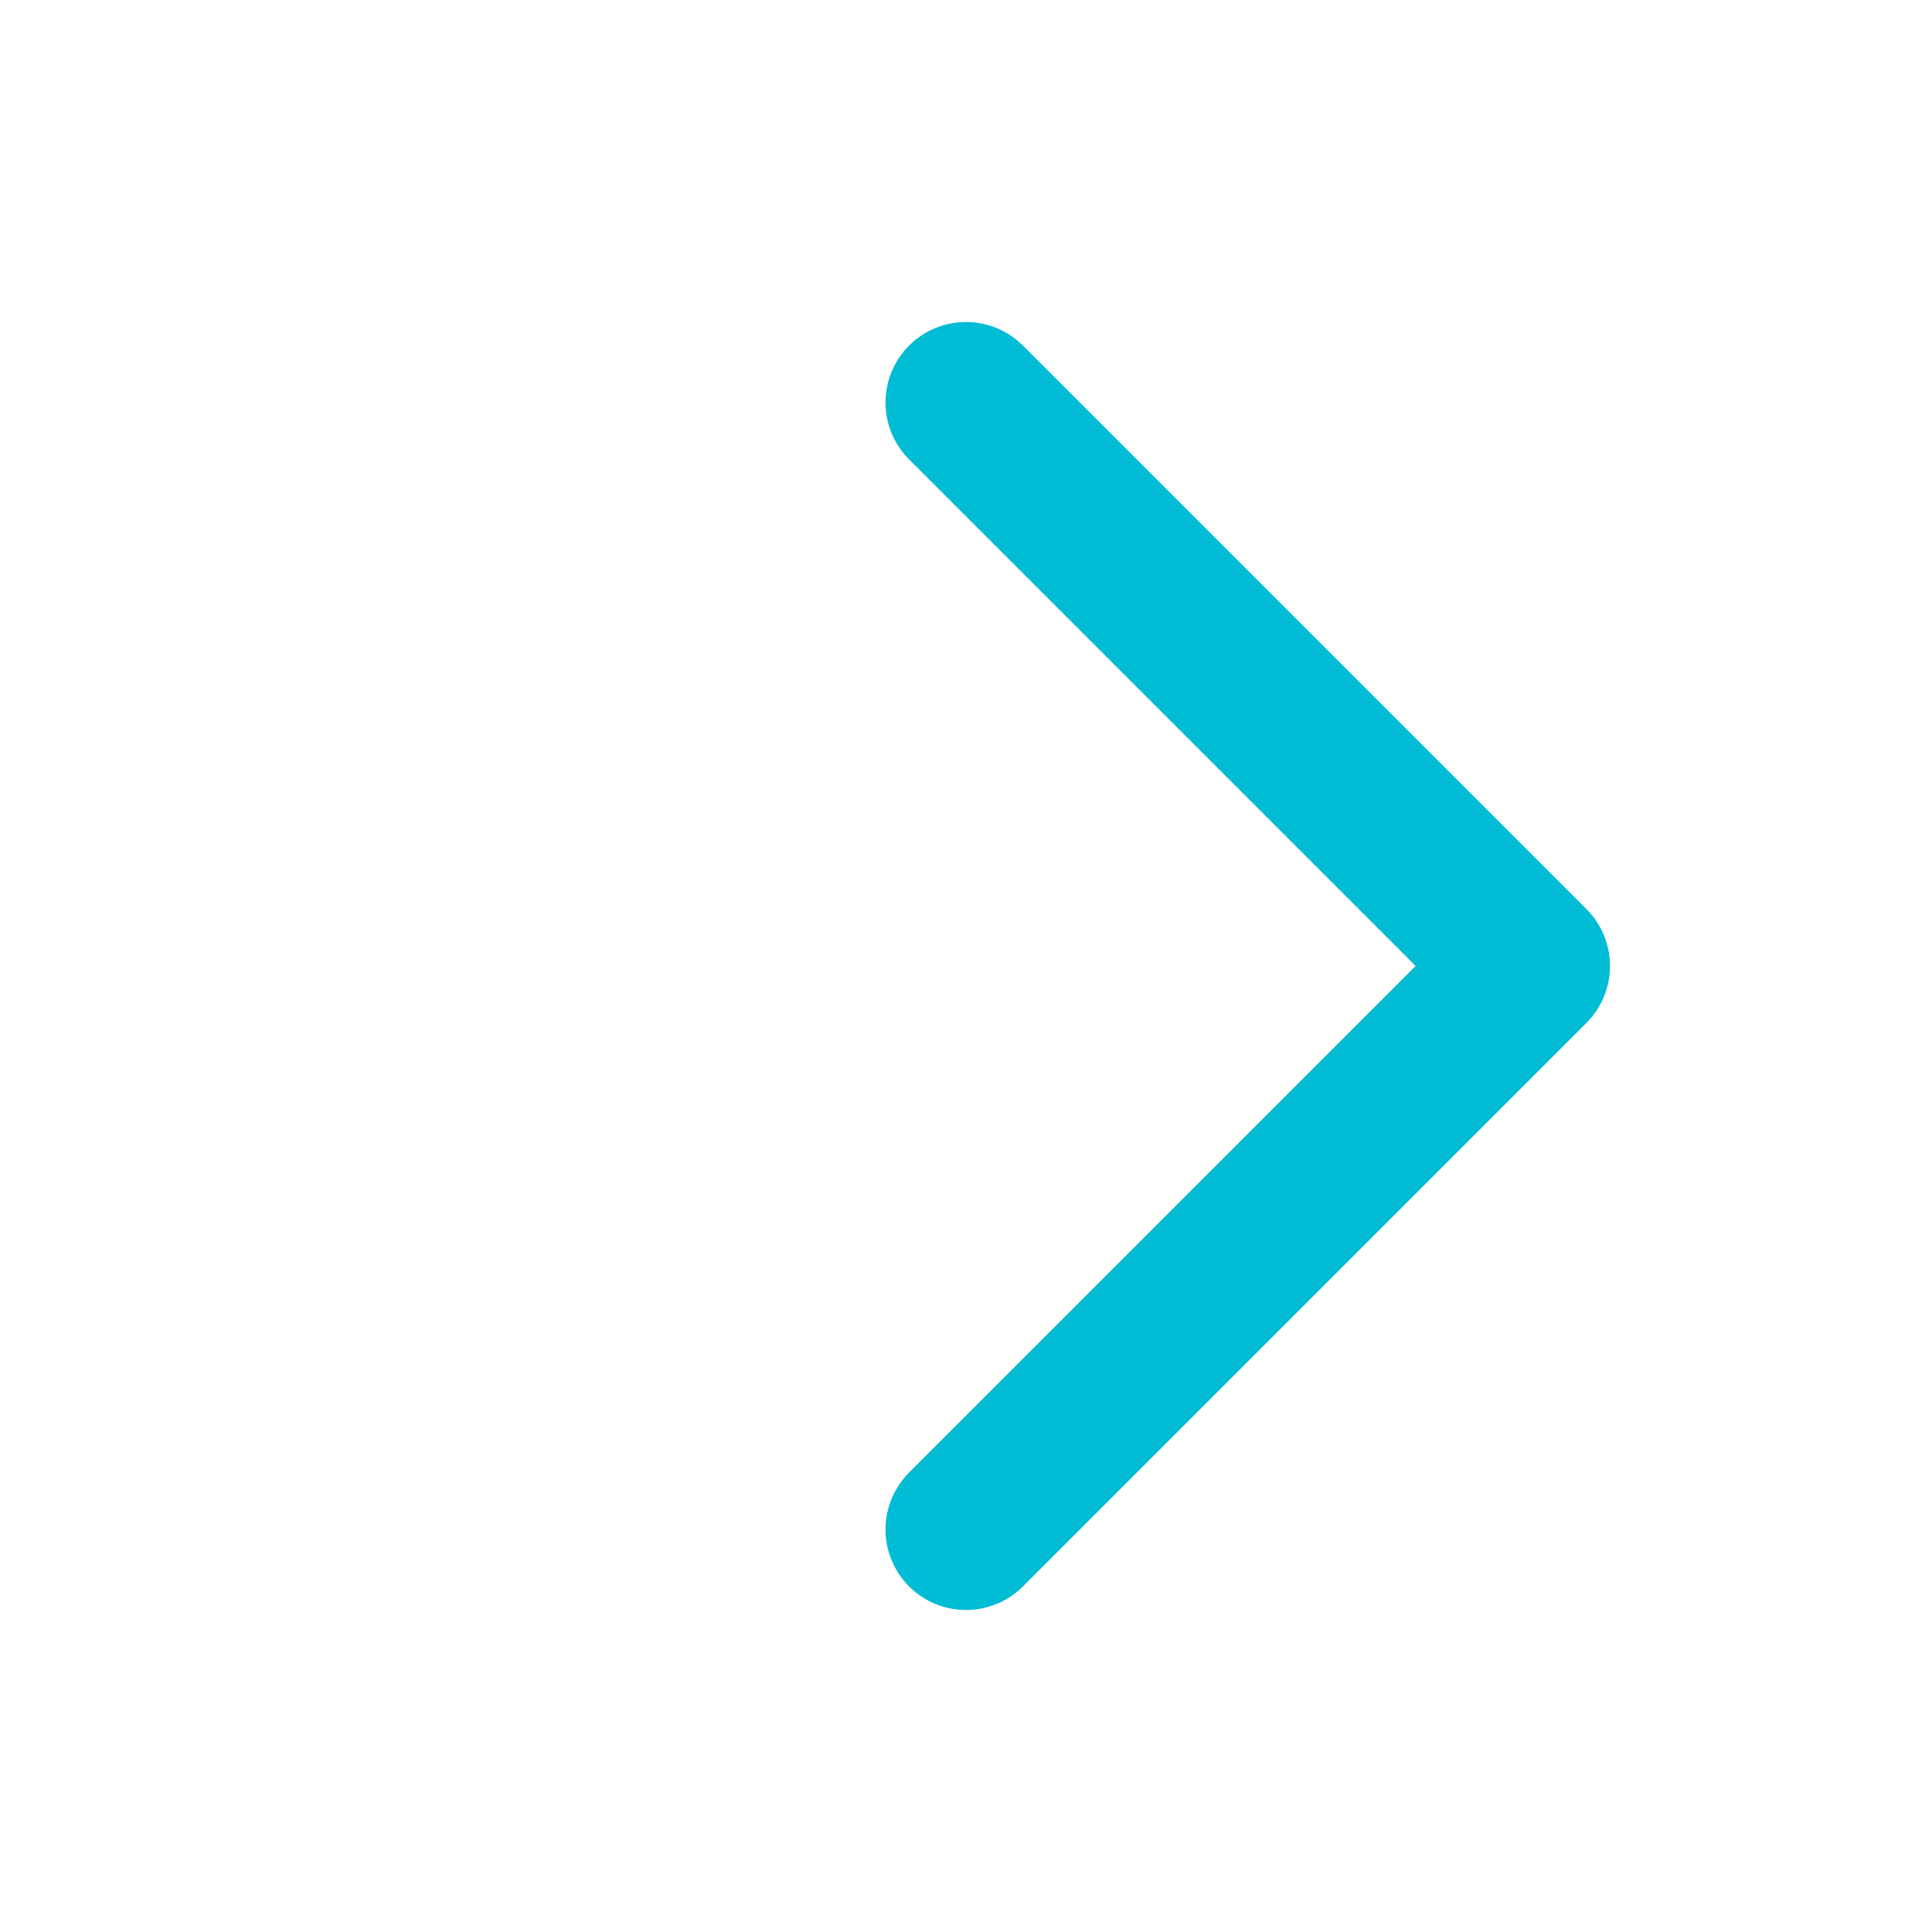
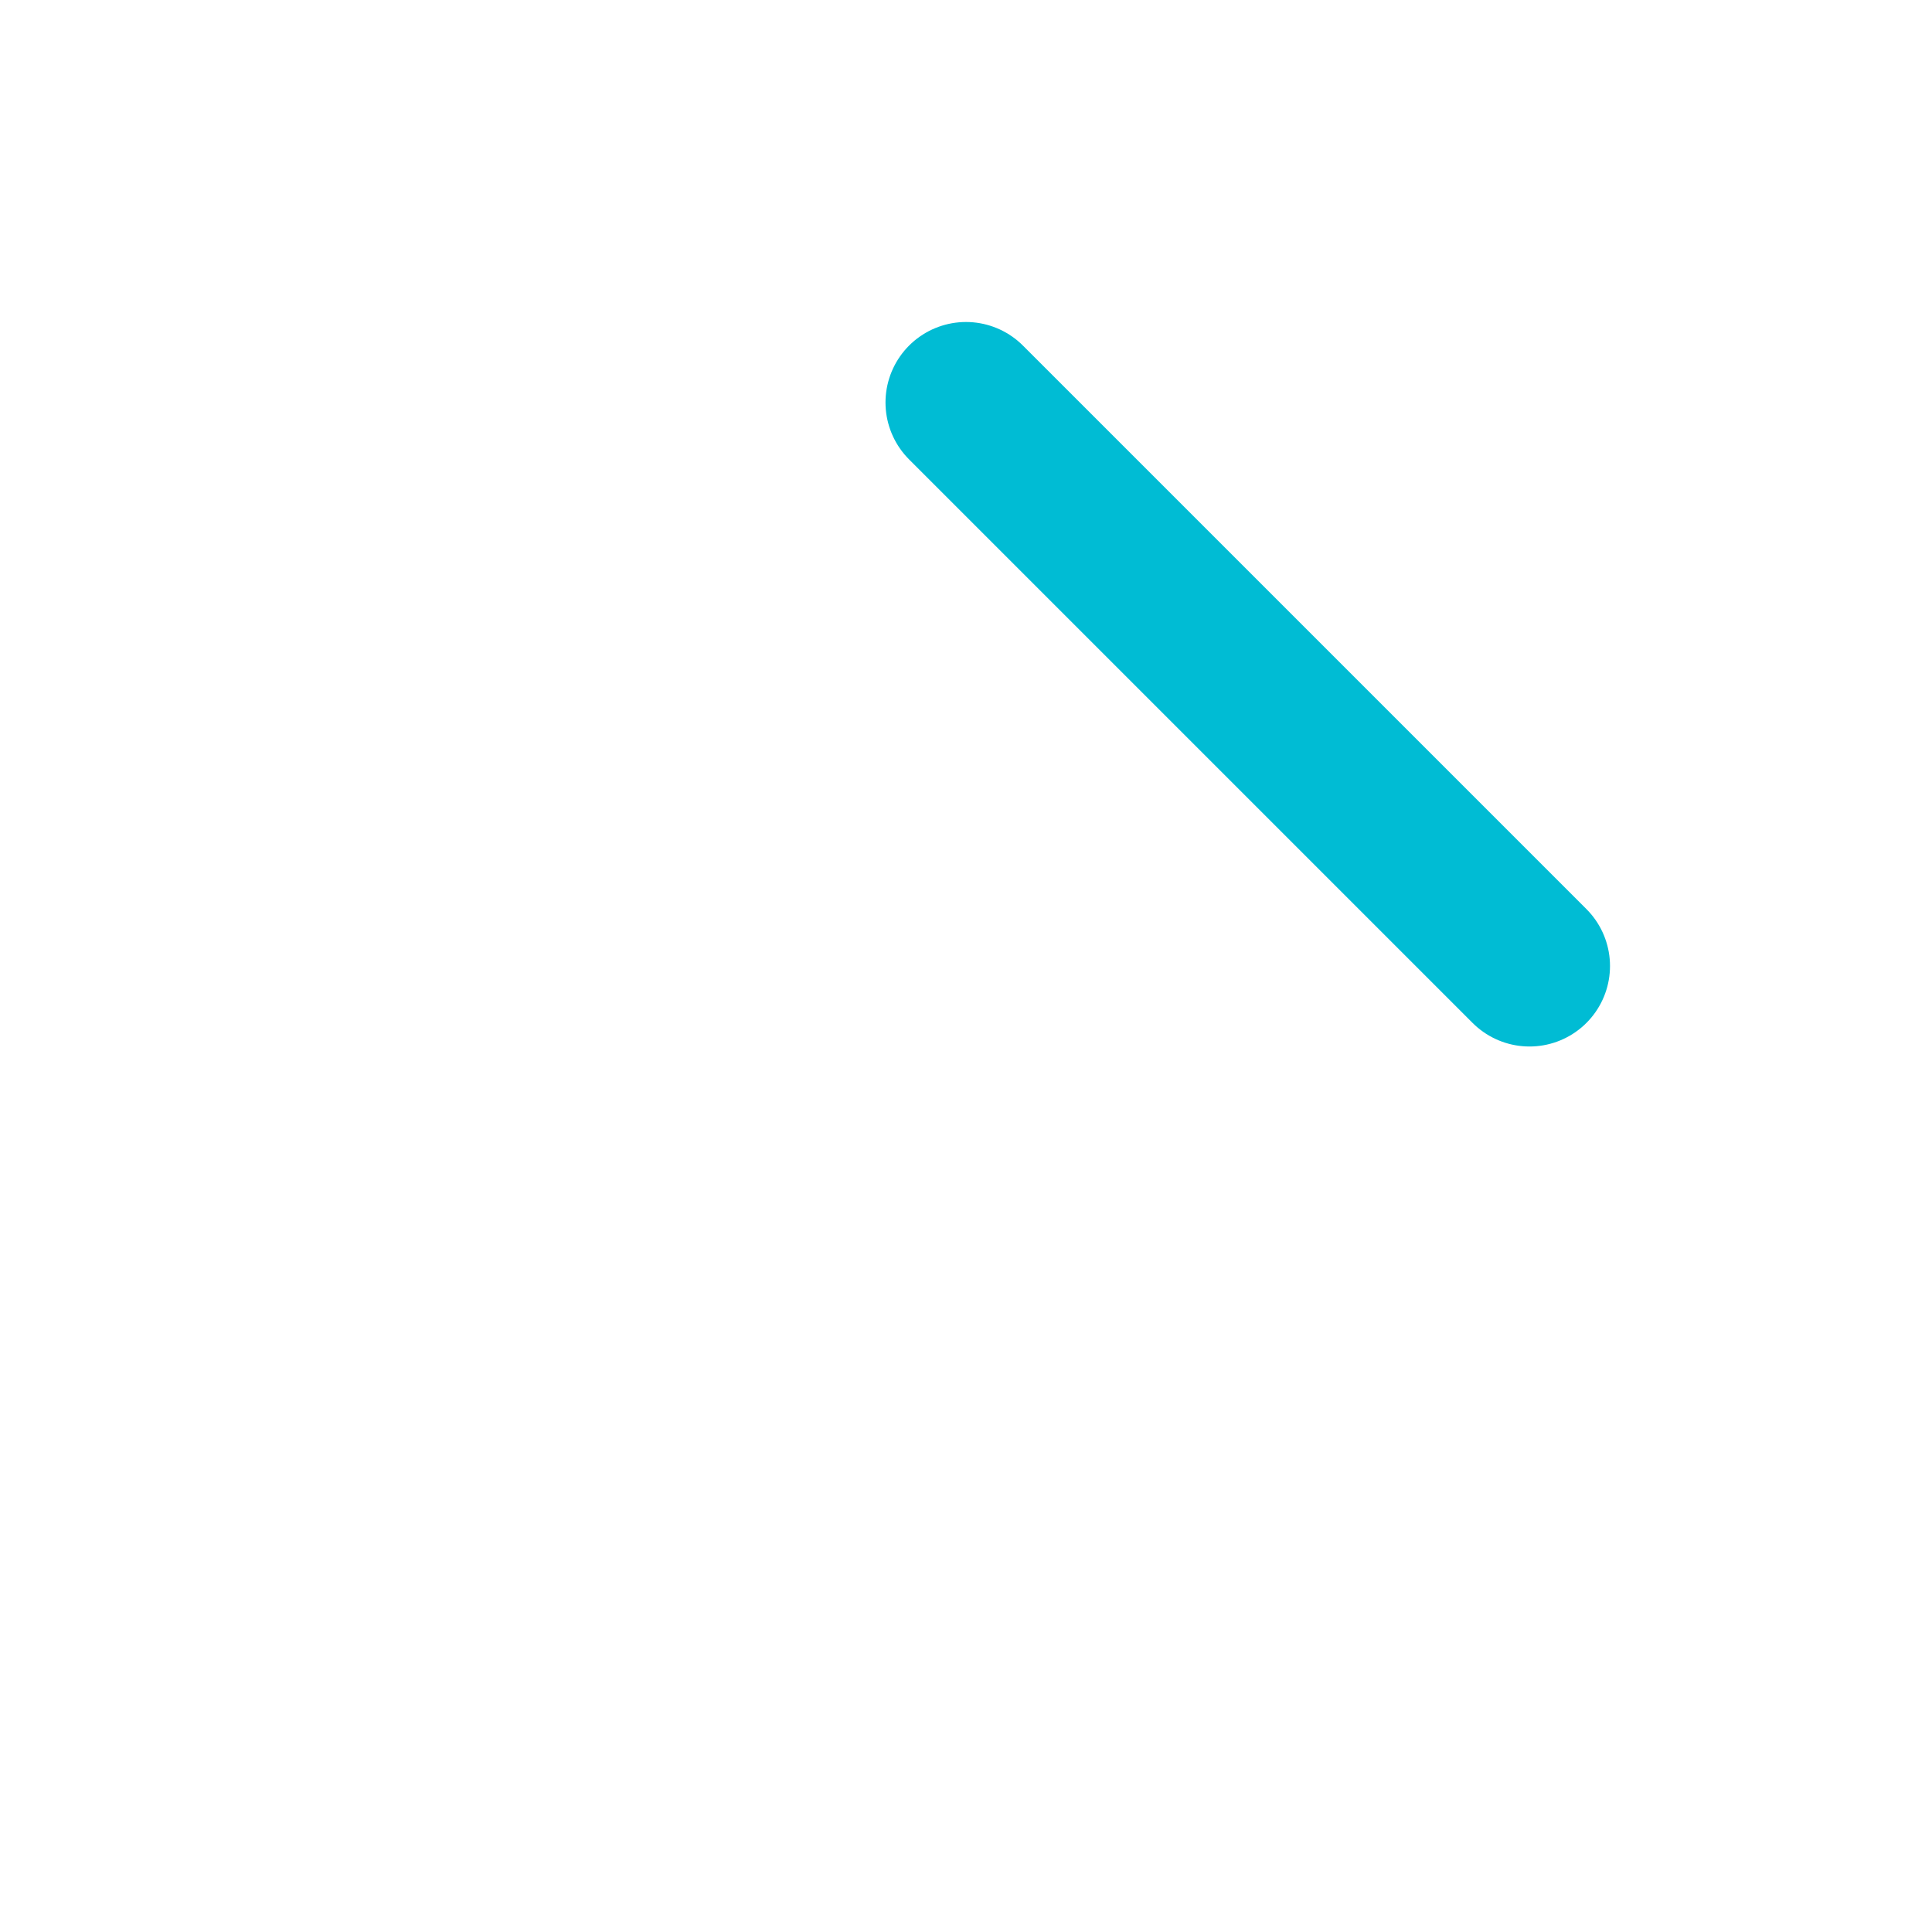
<svg xmlns="http://www.w3.org/2000/svg" width="24" height="24" viewBox="0 0 24 24" fill="none">
-   <path d="M12 5L19 12L12 19" stroke="#00BCD4" stroke-width="2" stroke-linecap="round" stroke-linejoin="round" />
+   <path d="M12 5L19 12" stroke="#00BCD4" stroke-width="2" stroke-linecap="round" stroke-linejoin="round" />
</svg>